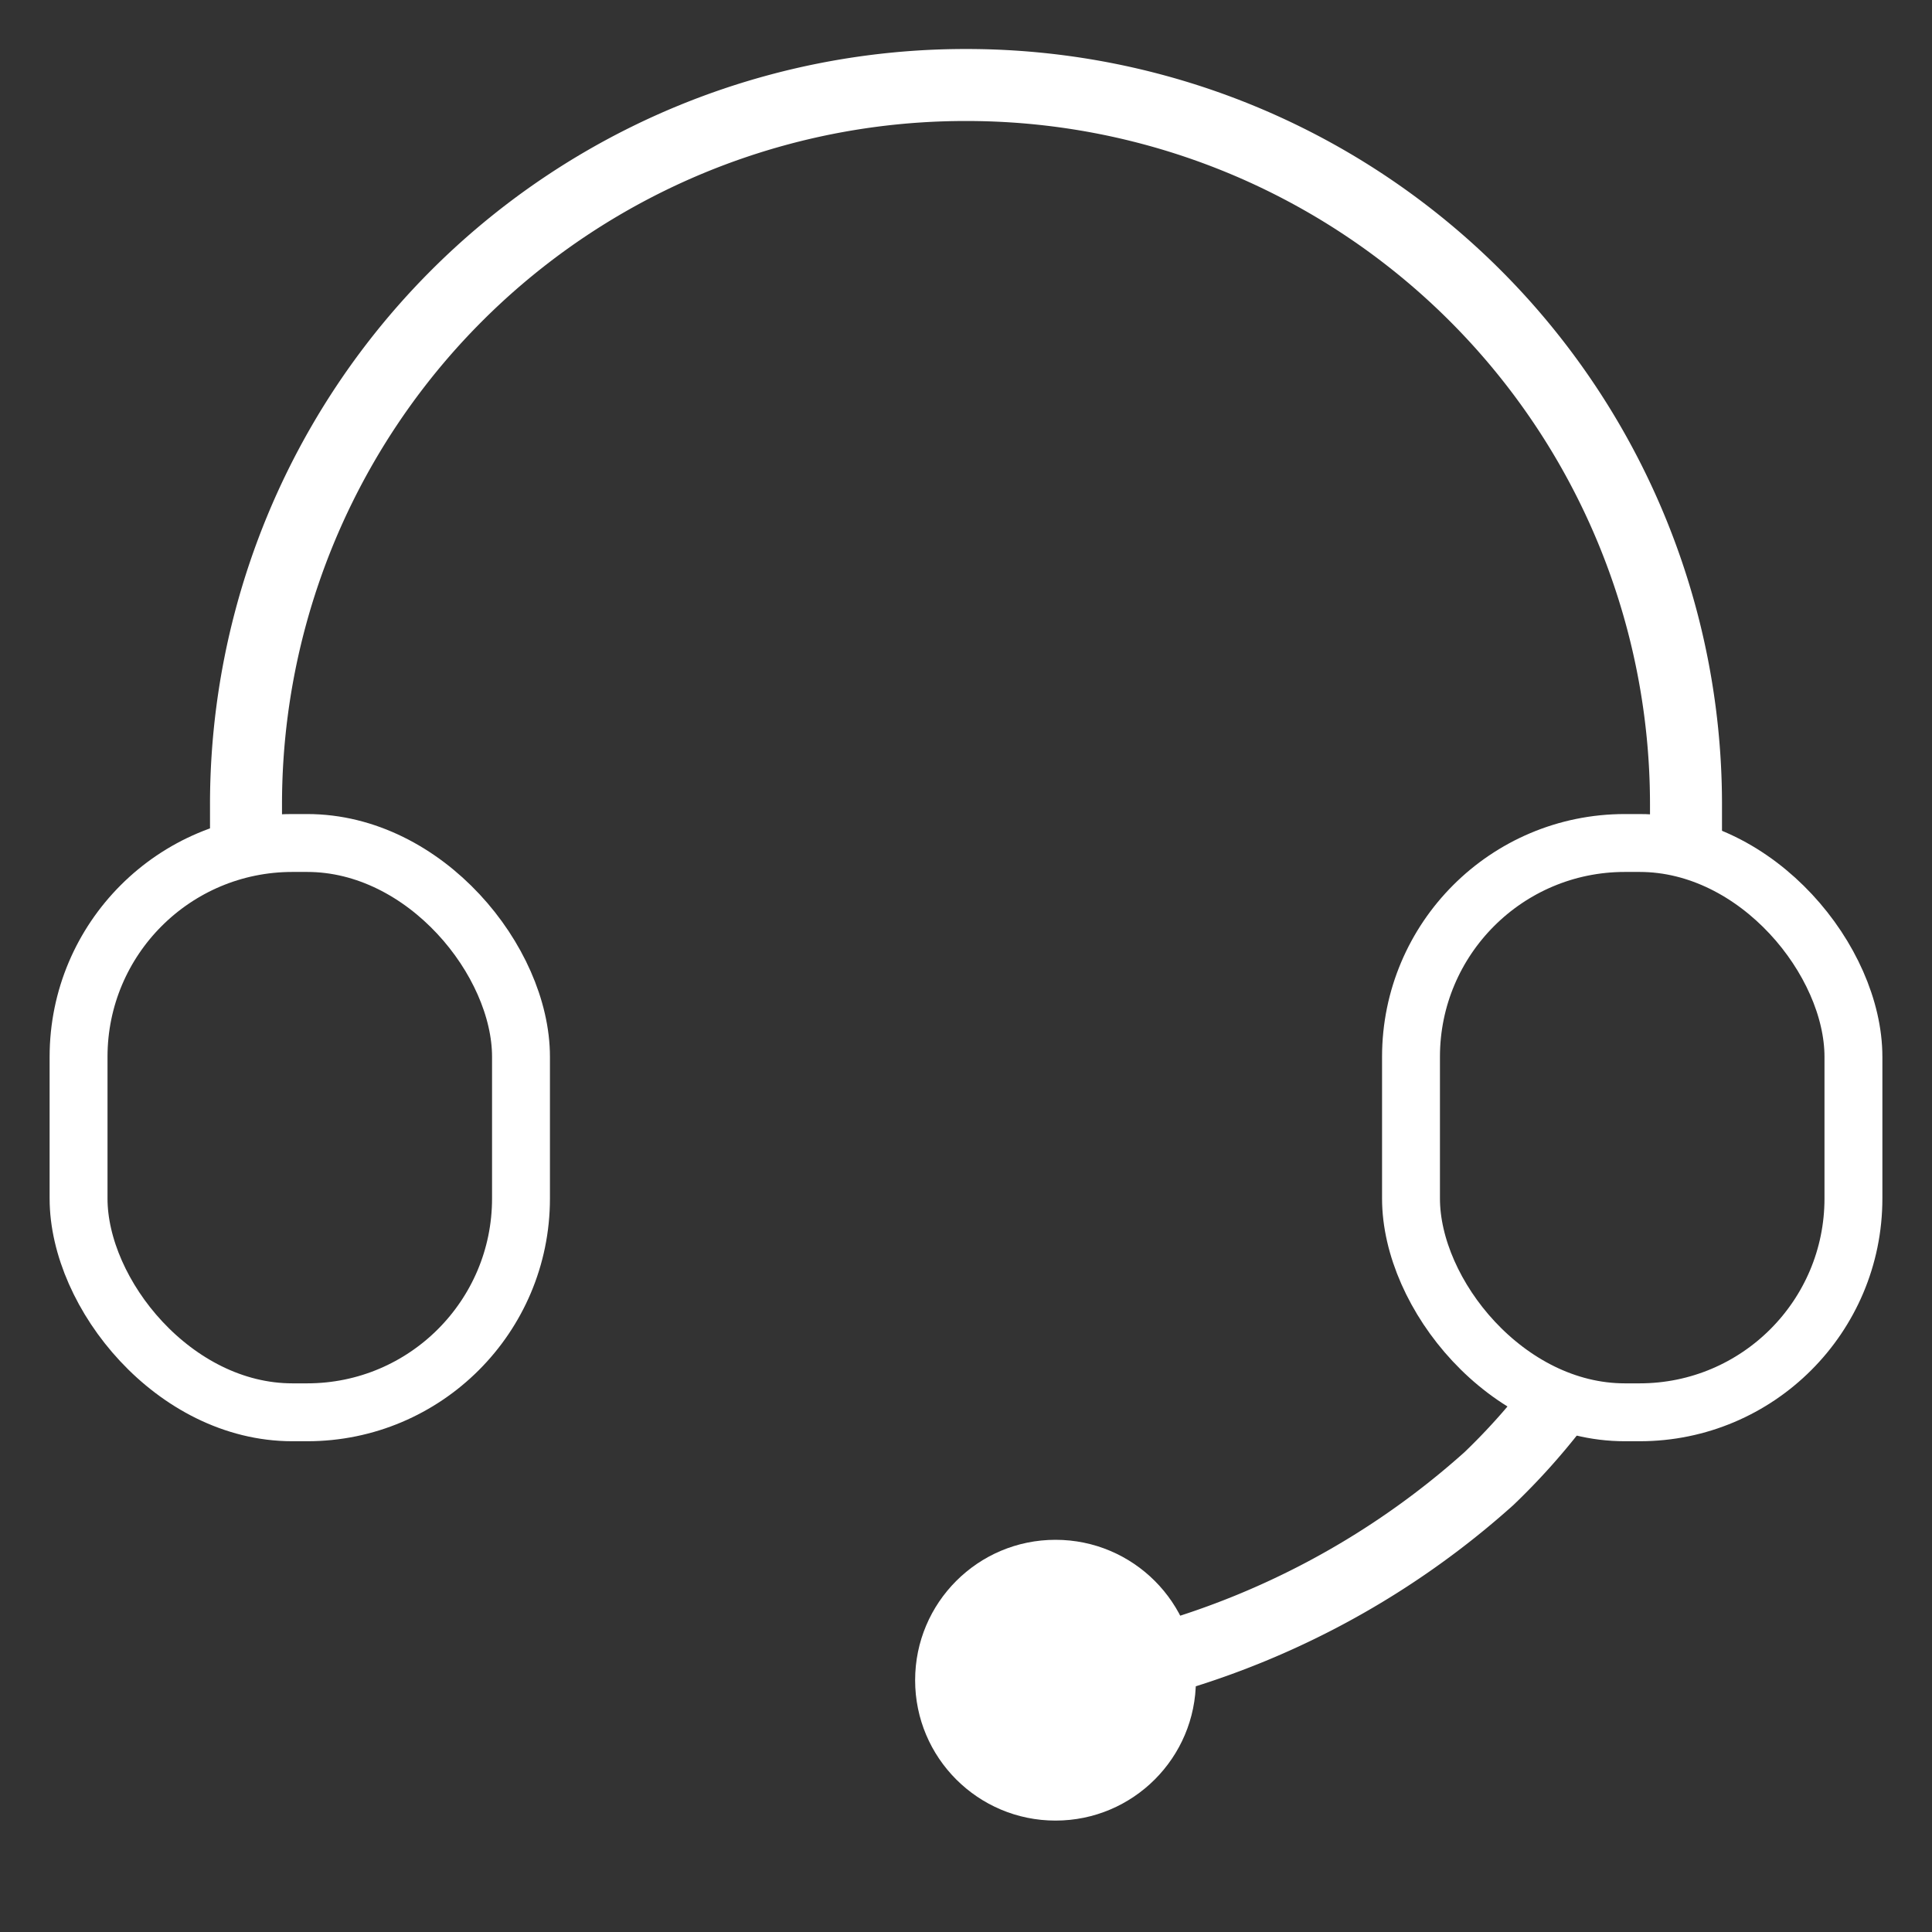
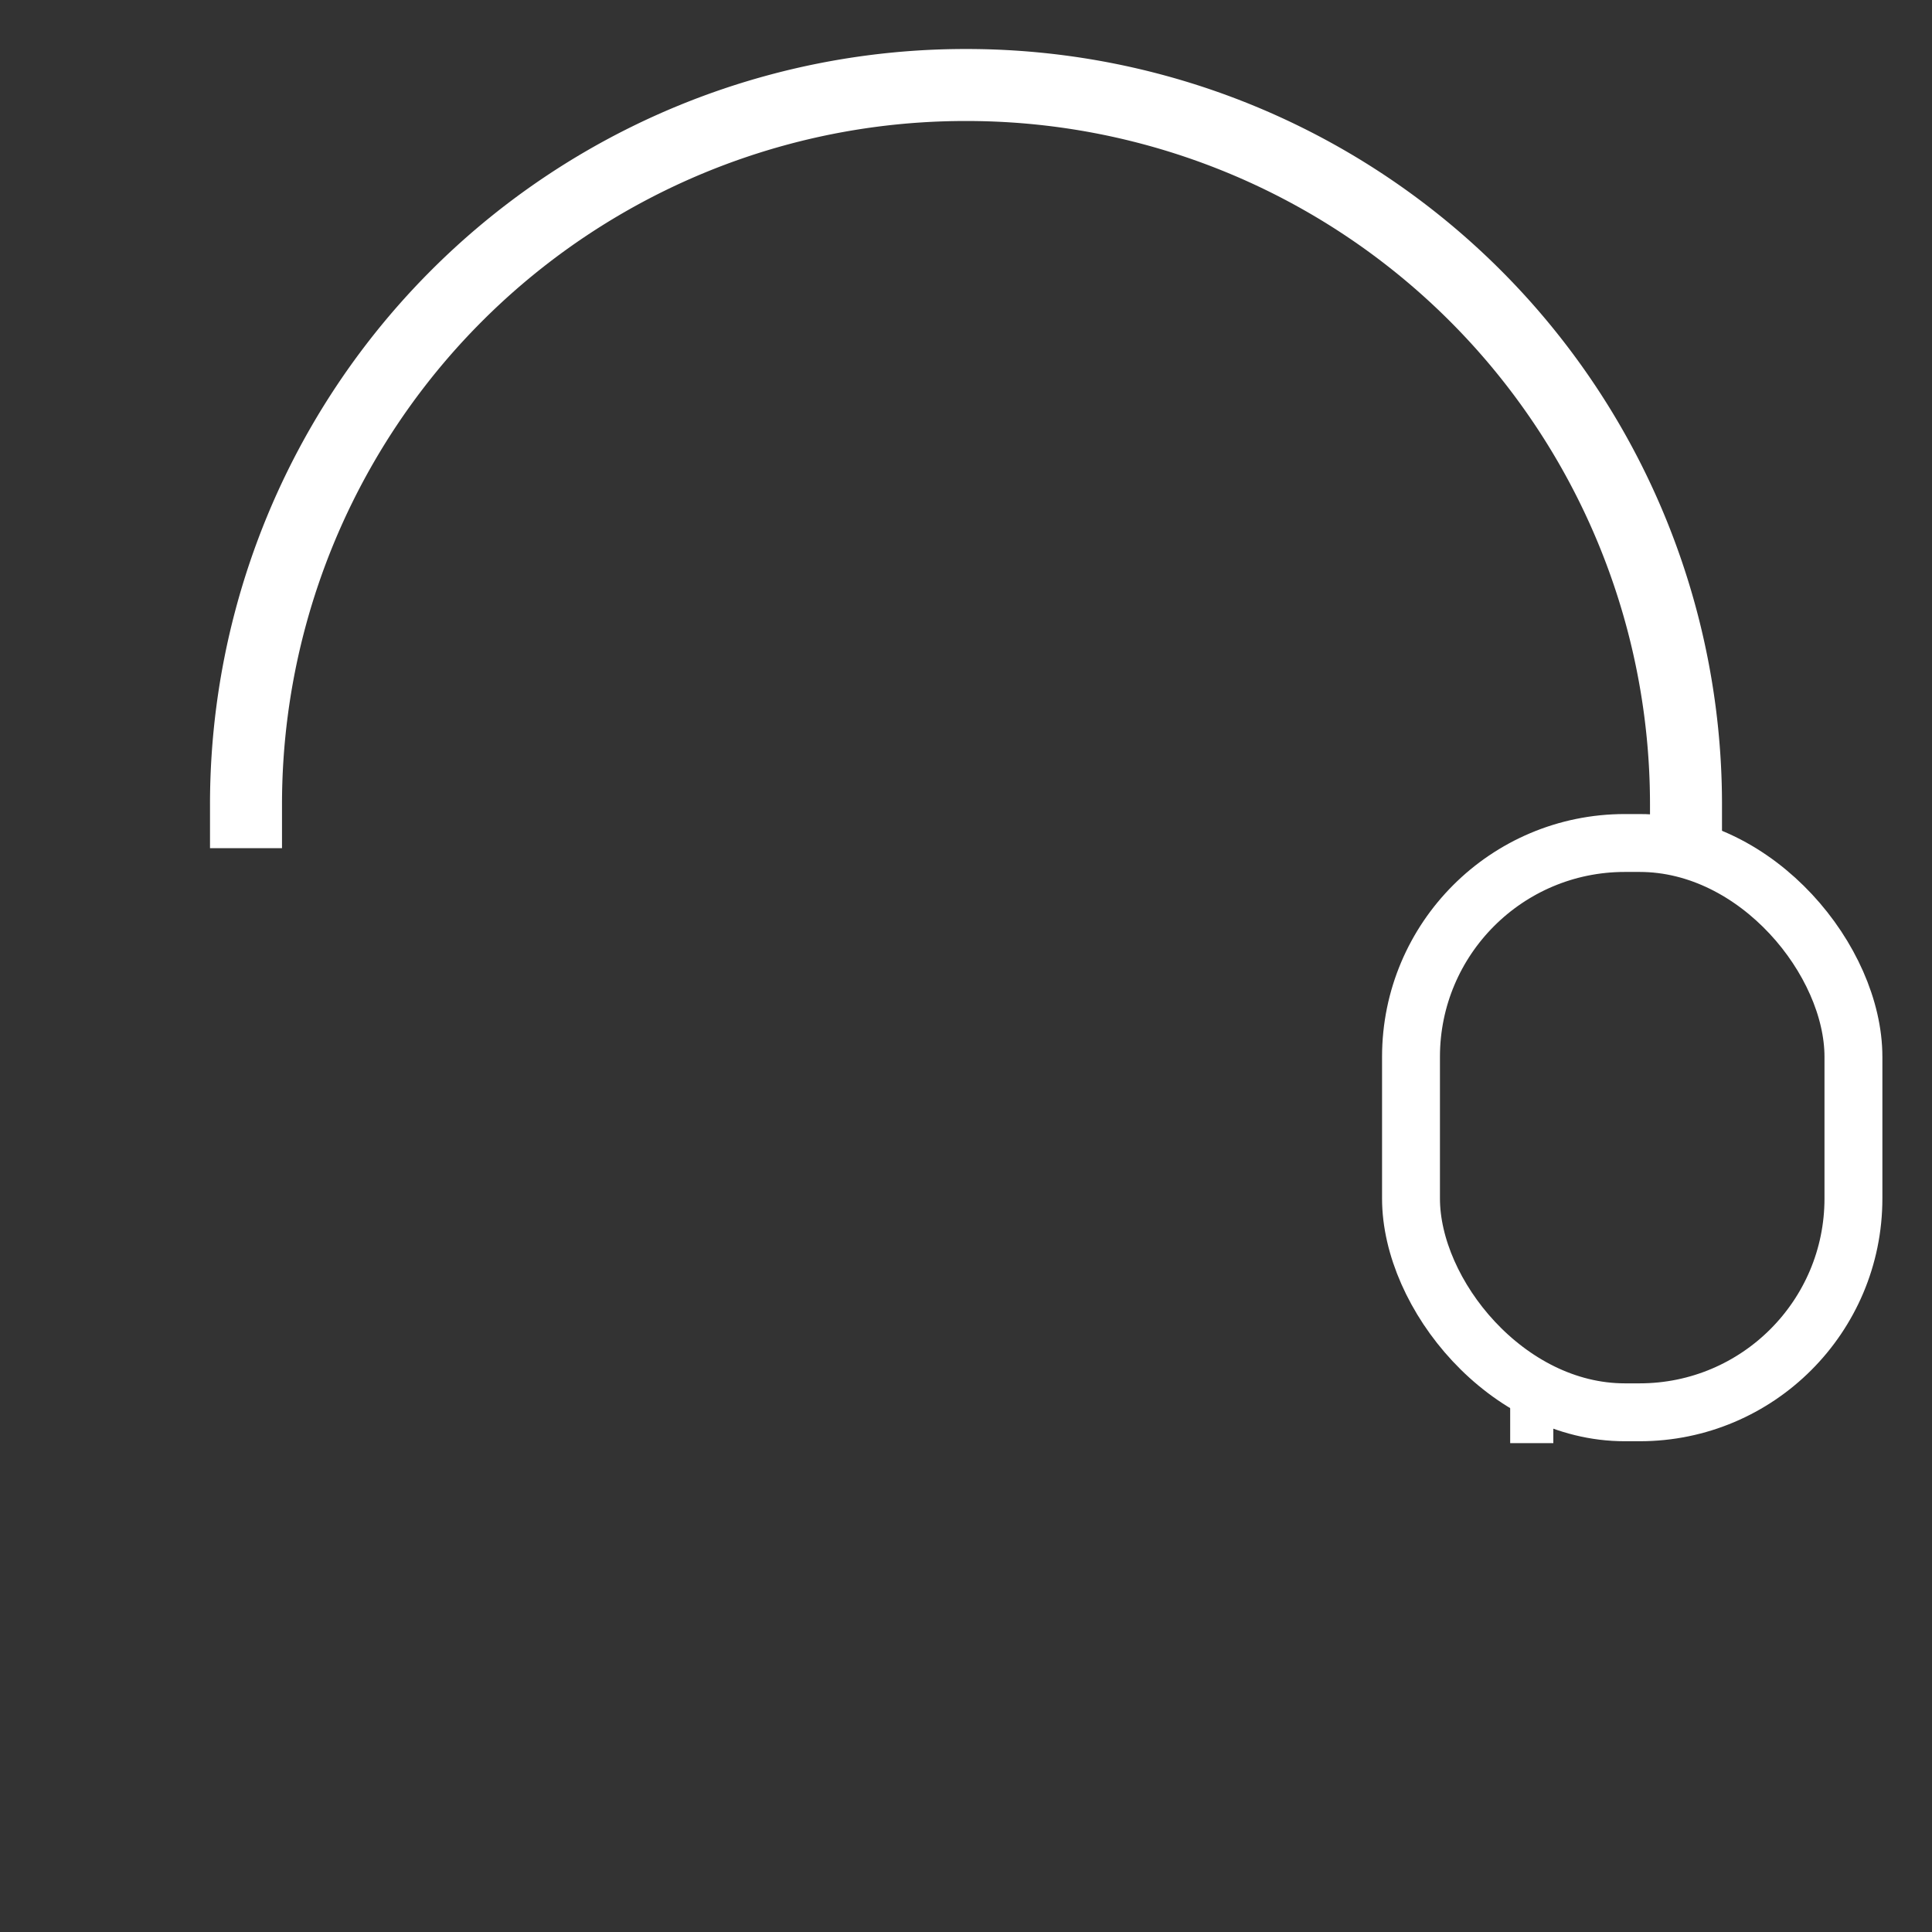
<svg xmlns="http://www.w3.org/2000/svg" viewBox="0 0 30 30" data-name="图层 1" id="图层_1">
  <rect x="0" y="0" width="30" height="30" fill="#333333" stroke="none" />
-   <rect style="fill:none;stroke:#fff;stroke-miterlimit:10;stroke-width:0.899px" rx="3.32" height="8.84" width="6.87" y="13.09" x="1.22" />
  <rect style="fill:none;stroke:#fff;stroke-miterlimit:10;stroke-width:0.899px" rx="3.32" height="8.84" width="6.87" y="13.09" x="21.91" />
  <path style="fill:none;stroke:#fff;stroke-miterlimit:10;stroke-width:1.118px" d="M3.82,13.17V12.5A11.17,11.17,0,0,1,15,1.32h0A11.17,11.17,0,0,1,26.18,12.5v.67" />
-   <path style="fill:none;stroke:#fff;stroke-miterlimit:10;stroke-width:1.118px" d="M24.12,21.85a10.19,10.19,0,0,1-1,1.11,12.87,12.87,0,0,1-7.91,3.27h-.67" />
-   <circle style="fill:#fff" r="2.18" cy="26.09" cx="16.39" />
+   <path style="fill:none;stroke:#fff;stroke-miterlimit:10;stroke-width:1.118px" d="M24.12,21.85h-.67" />
</svg>